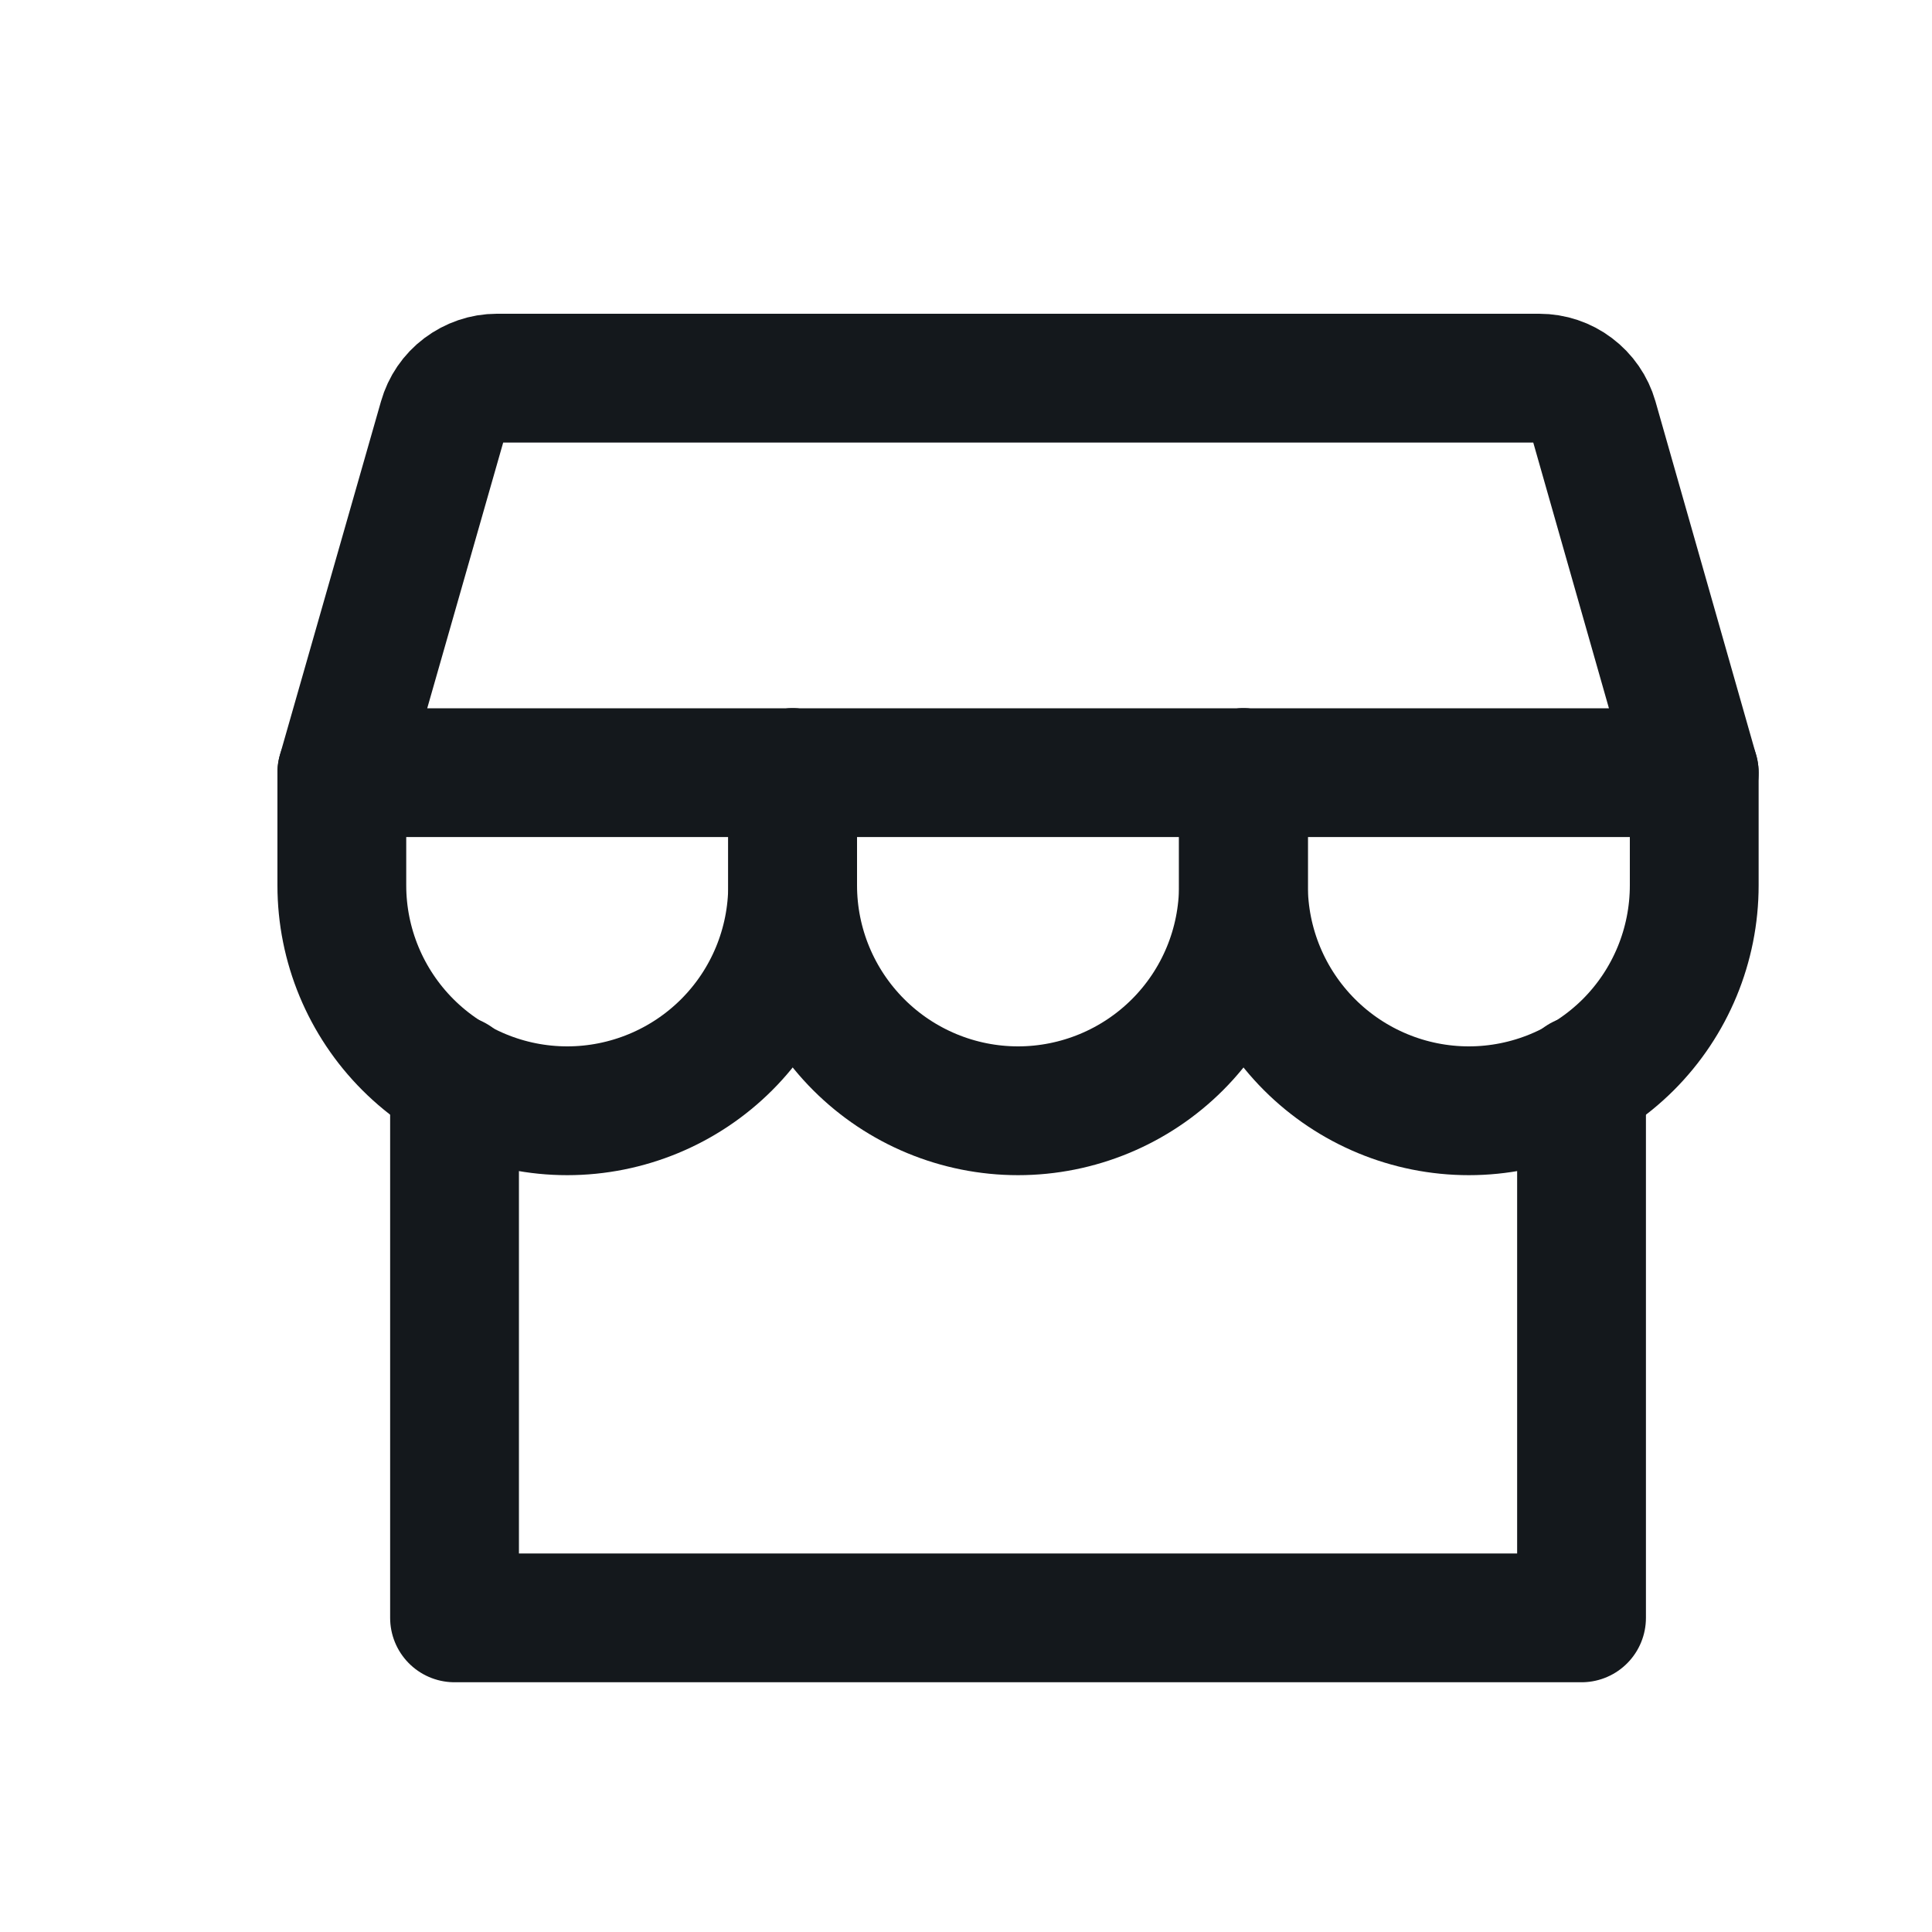
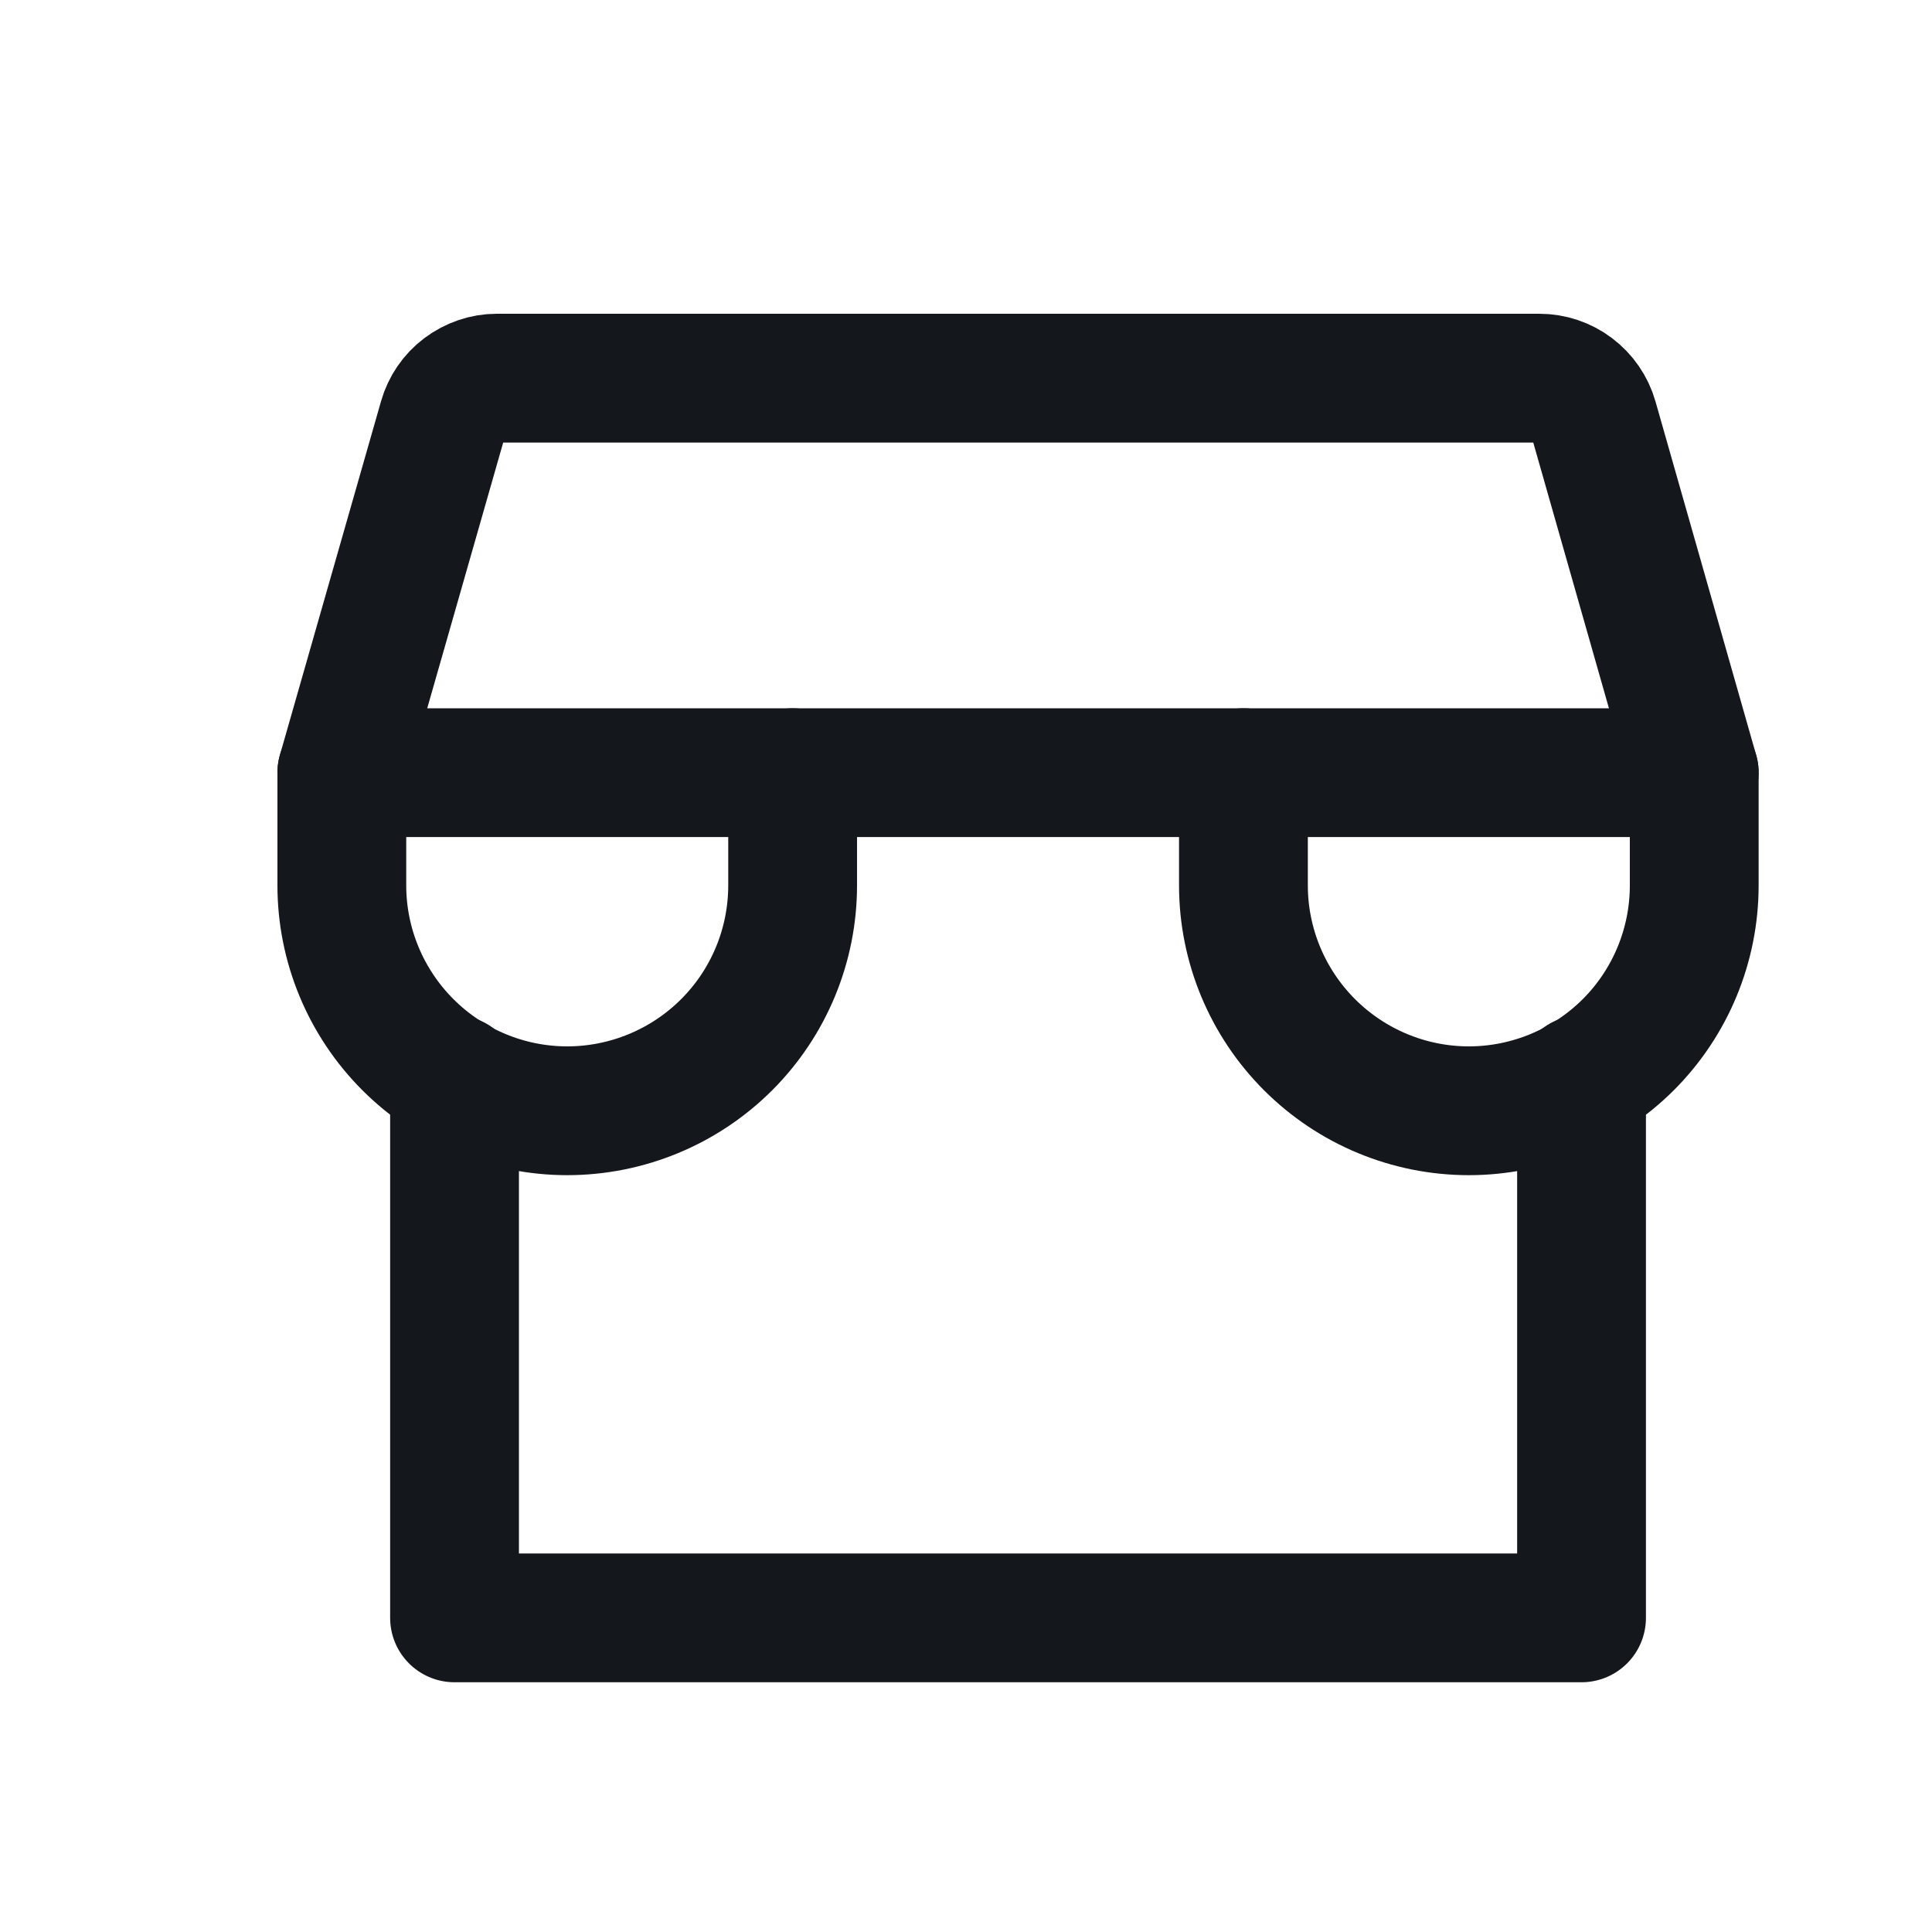
<svg xmlns="http://www.w3.org/2000/svg" width="15" height="15" viewBox="0 0 15 15" fill="none">
  <g clip-path="url(#clip0_1111_3780)">
    <path d="M3.529 8.382V12.561H12.279V8.382" stroke="#14181C" stroke-linecap="round" stroke-linejoin="round" />
    <path d="M3.857 2.936H11.951C12.046 2.936 12.139 2.967 12.214 3.024C12.29 3.081 12.346 3.162 12.372 3.253L13.154 5.999H2.654L3.439 3.253C3.465 3.162 3.519 3.082 3.595 3.025C3.671 2.968 3.763 2.936 3.857 2.936Z" stroke="#14181C" stroke-linecap="round" stroke-linejoin="round" />
    <path d="M6.154 5.999V6.874C6.154 7.338 5.97 7.783 5.642 8.111C5.314 8.439 4.868 8.624 4.404 8.624C3.94 8.624 3.495 8.439 3.167 8.111C2.839 7.783 2.654 7.338 2.654 6.874V5.999" stroke="#14181C" stroke-linecap="round" stroke-linejoin="round" />
-     <path d="M9.654 5.999V6.874C9.654 7.338 9.47 7.783 9.142 8.111C8.814 8.439 8.368 8.624 7.904 8.624C7.44 8.624 6.995 8.439 6.667 8.111C6.339 7.783 6.154 7.338 6.154 6.874V5.999" stroke="#14181C" stroke-linecap="round" stroke-linejoin="round" />
    <path d="M13.154 5.999V6.874C13.154 7.338 12.97 7.783 12.642 8.111C12.313 8.439 11.868 8.624 11.404 8.624C10.94 8.624 10.495 8.439 10.167 8.111C9.839 7.783 9.654 7.338 9.654 6.874V5.999" stroke="#14181C" stroke-linecap="round" stroke-linejoin="round" />
  </g>
  <defs>
    <clipPath id="clip0_1111_3780">
      <rect width="14" height="14" fill="white" transform="translate(0.904 0.749)" />
    </clipPath>
  </defs>
</svg>